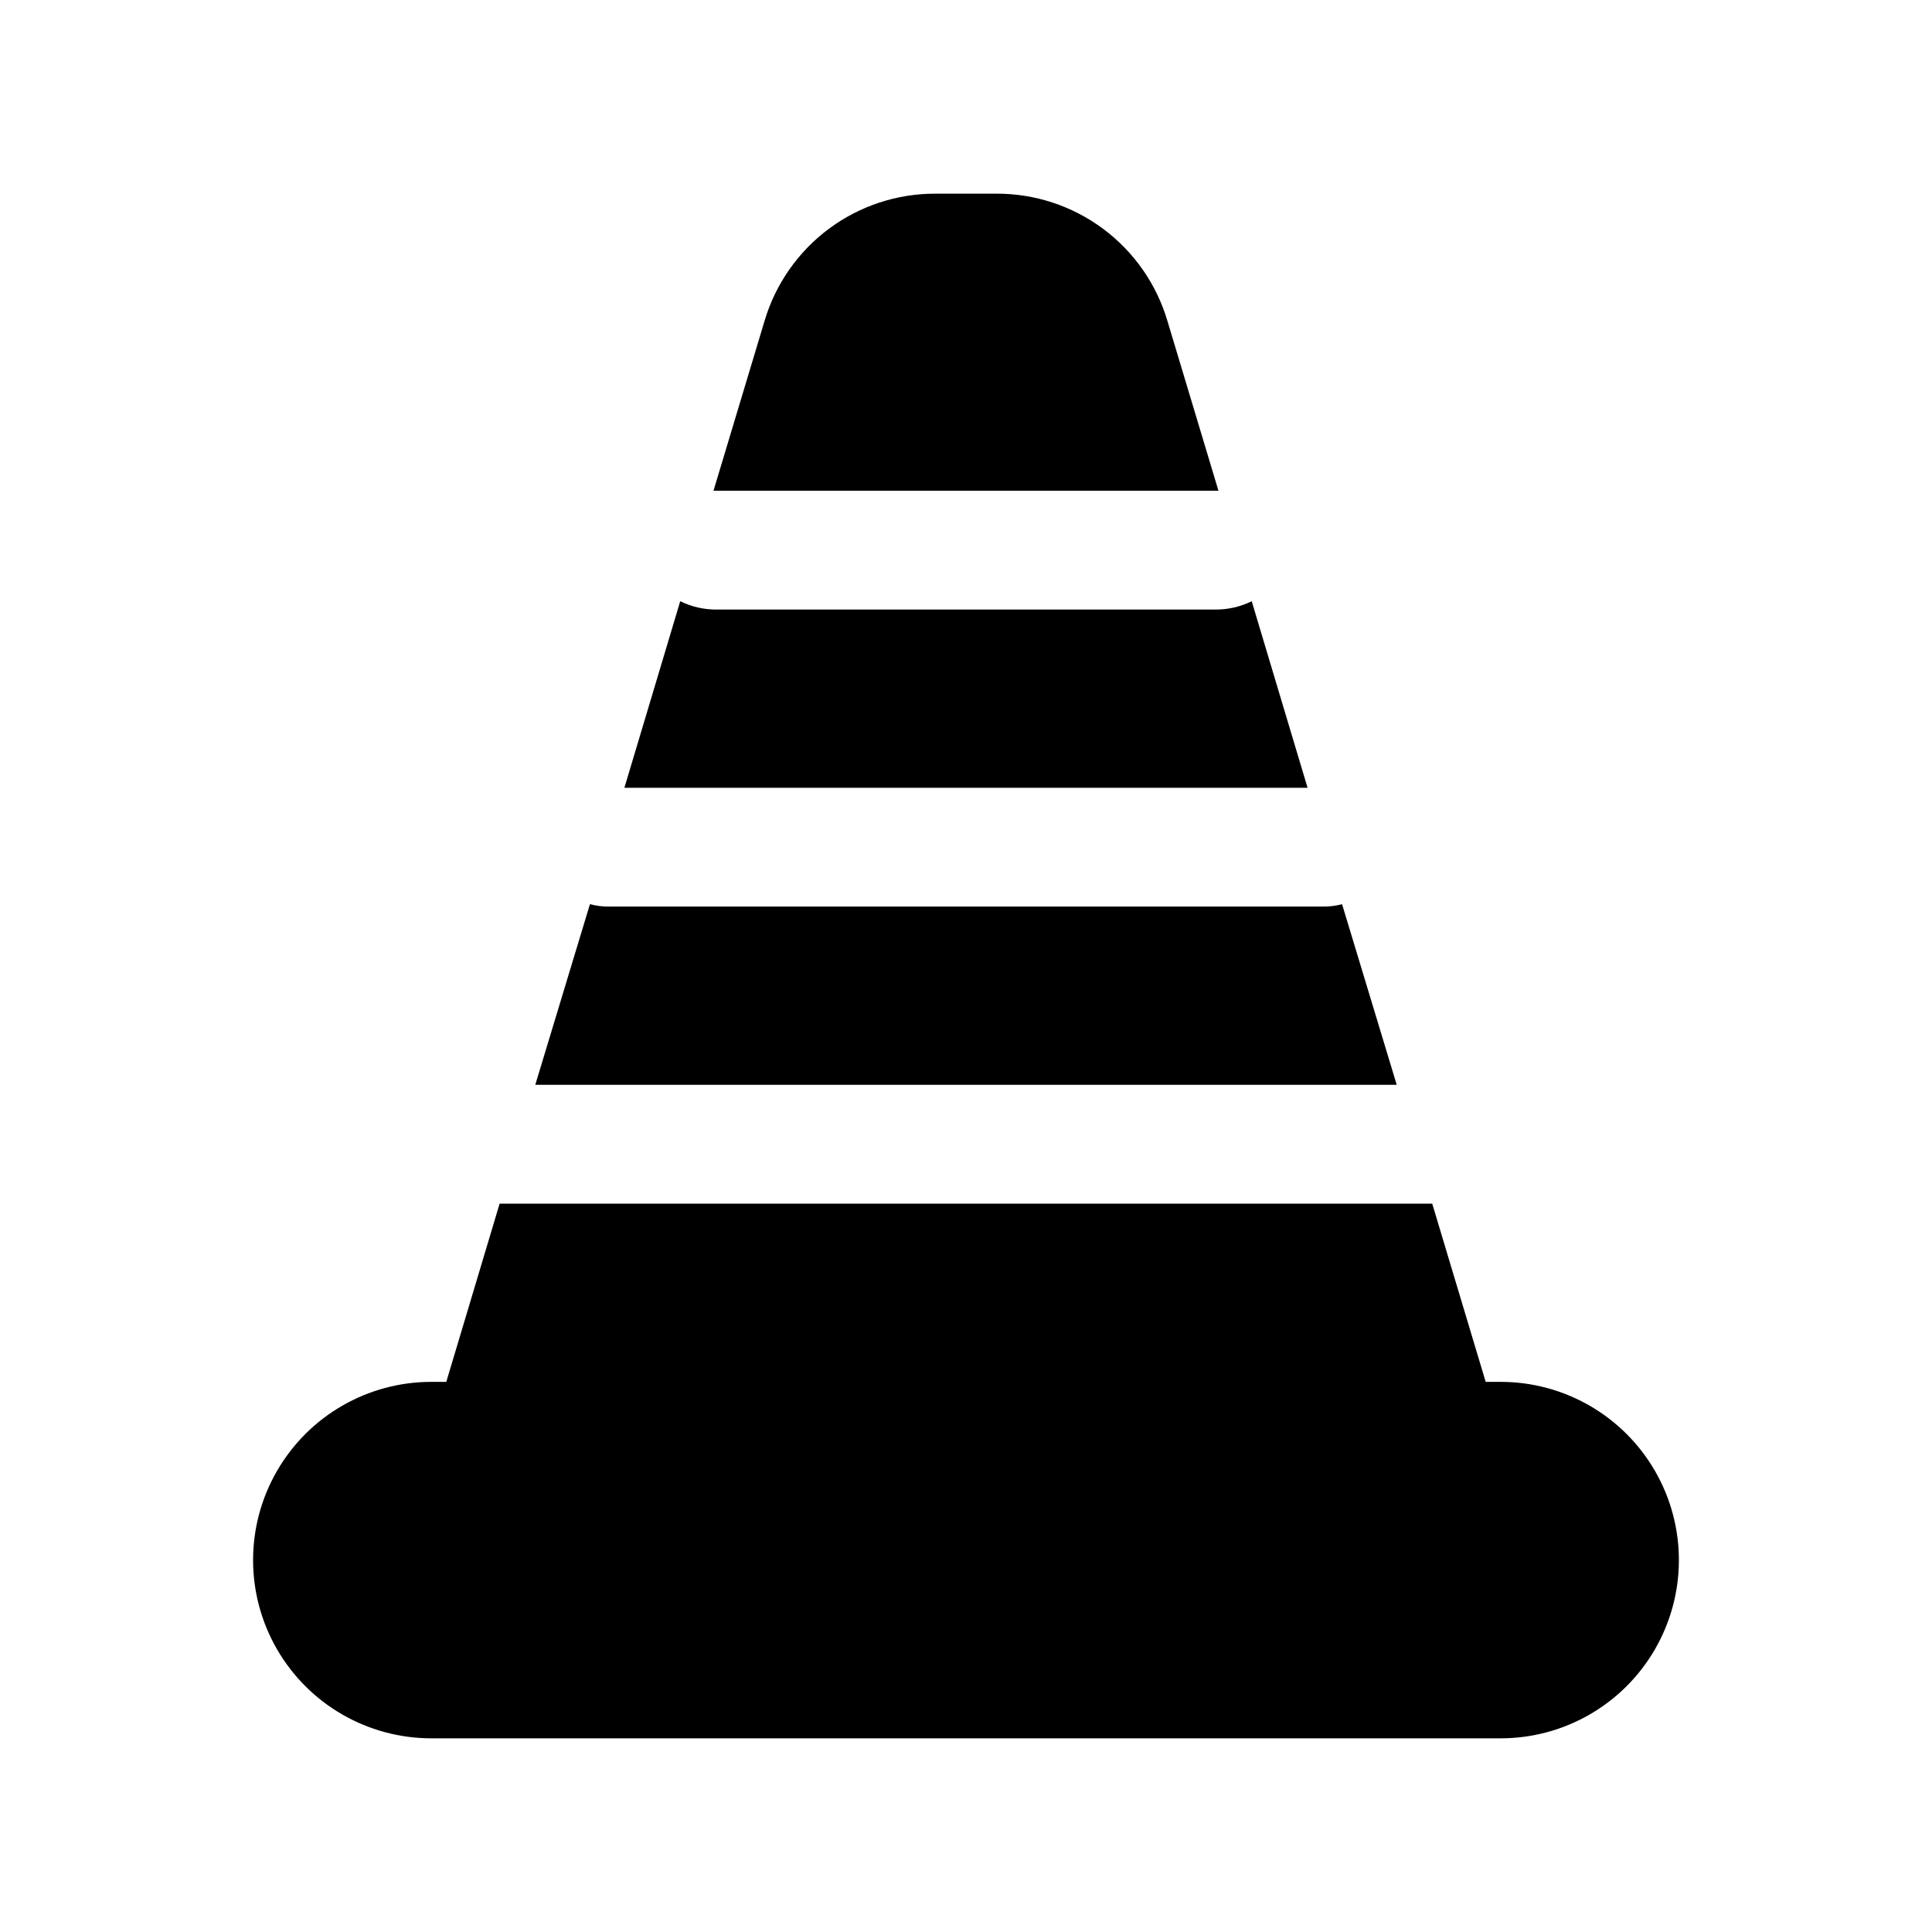
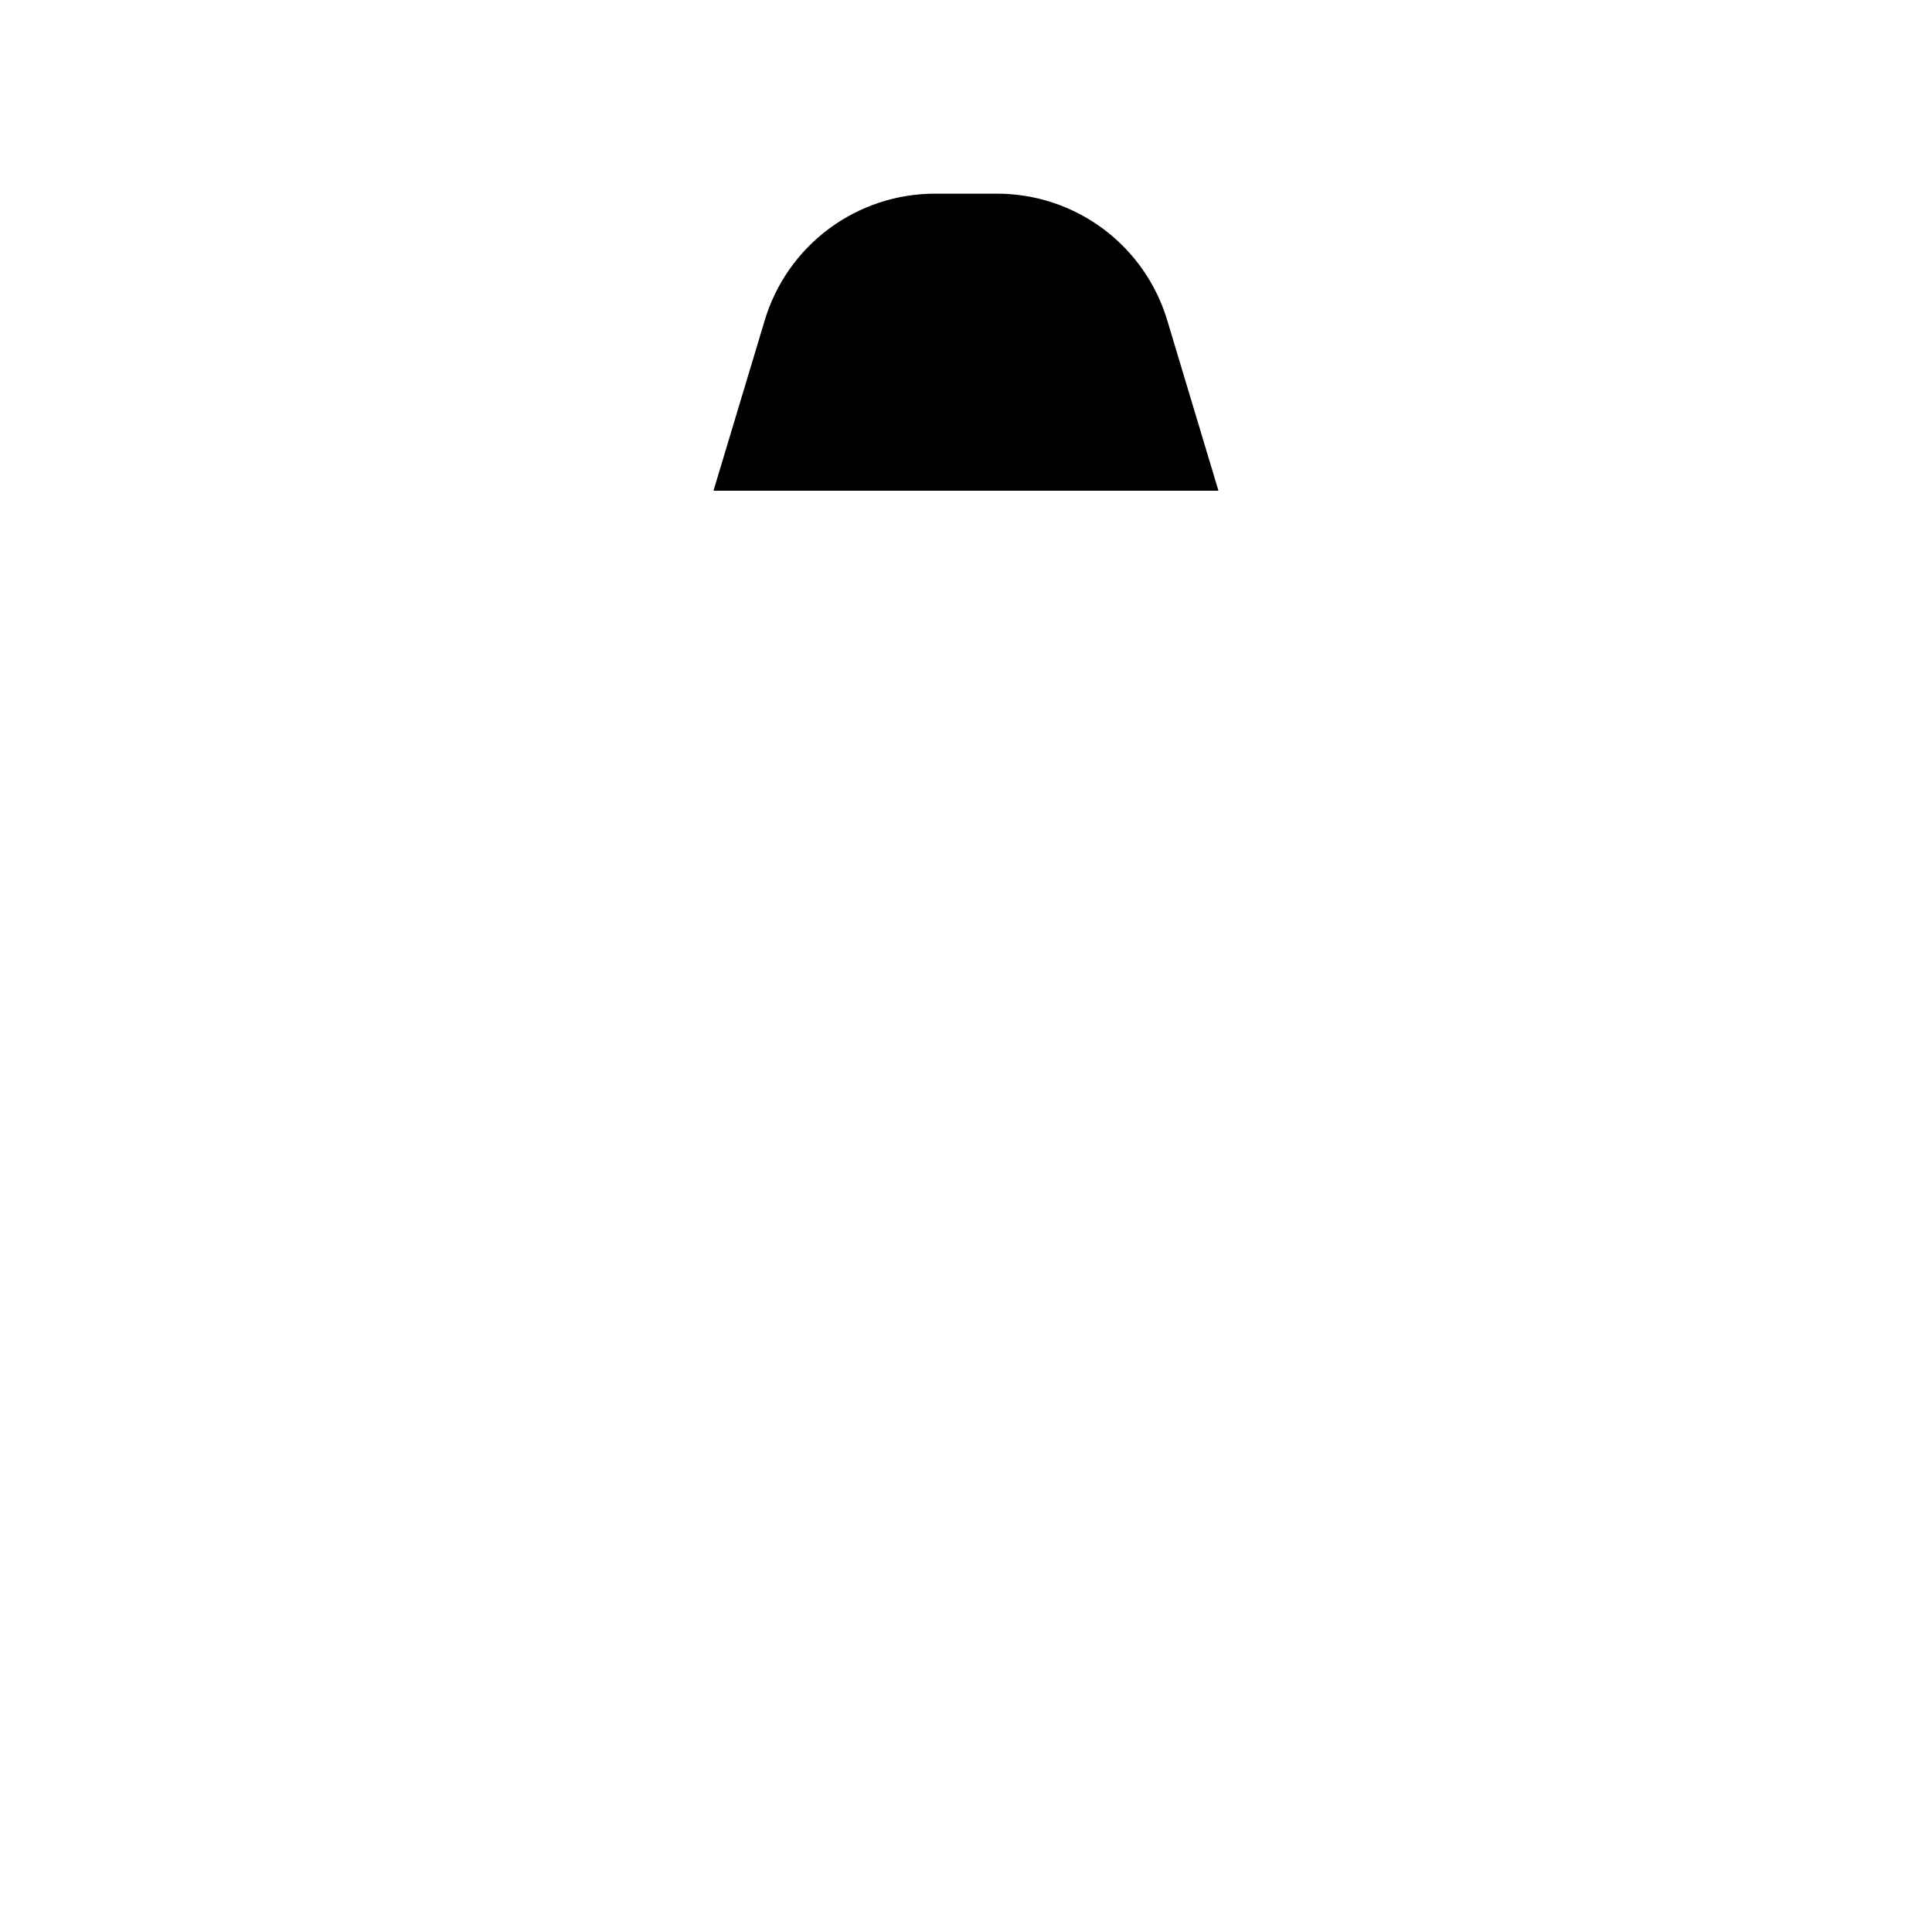
<svg xmlns="http://www.w3.org/2000/svg" fill="#000000" width="800px" height="800px" version="1.1" viewBox="144 144 512 512">
  <g>
    <path d="m453.37 229.02c-2.898-9.766-8.883-18.328-17.059-24.402-8.176-6.074-18.098-9.336-28.285-9.293h-16.059c-10.184-0.043-20.109 3.219-28.285 9.293-8.176 6.074-14.16 14.637-17.059 24.402l-13.539 45.027h133.82z" />
-     <path d="m309.47 352.77h181.05l-14.801-49.438h0.004c-2.988 1.469-6.273 2.223-9.602 2.207h-132.25c-3.332 0.016-6.617-0.738-9.605-2.207z" />
-     <path d="m300.34 383.62-14.484 47.863h228.29l-14.484-47.863c-1.695 0.449-3.445 0.664-5.199 0.629h-188.93c-1.754 0.035-3.504-0.18-5.195-0.629z" />
-     <path d="m262.27 510.21h-3.969c-16.875 0-32.465 9.004-40.902 23.617s-8.438 32.617 0 47.23c8.438 14.613 24.027 23.617 40.902 23.617h283.39c16.875 0 32.465-9.004 40.902-23.617 8.438-14.613 8.438-32.617 0-47.23s-24.027-23.617-40.902-23.617h-3.969l-14.168-47.23h-247.15z" />
  </g>
</svg>